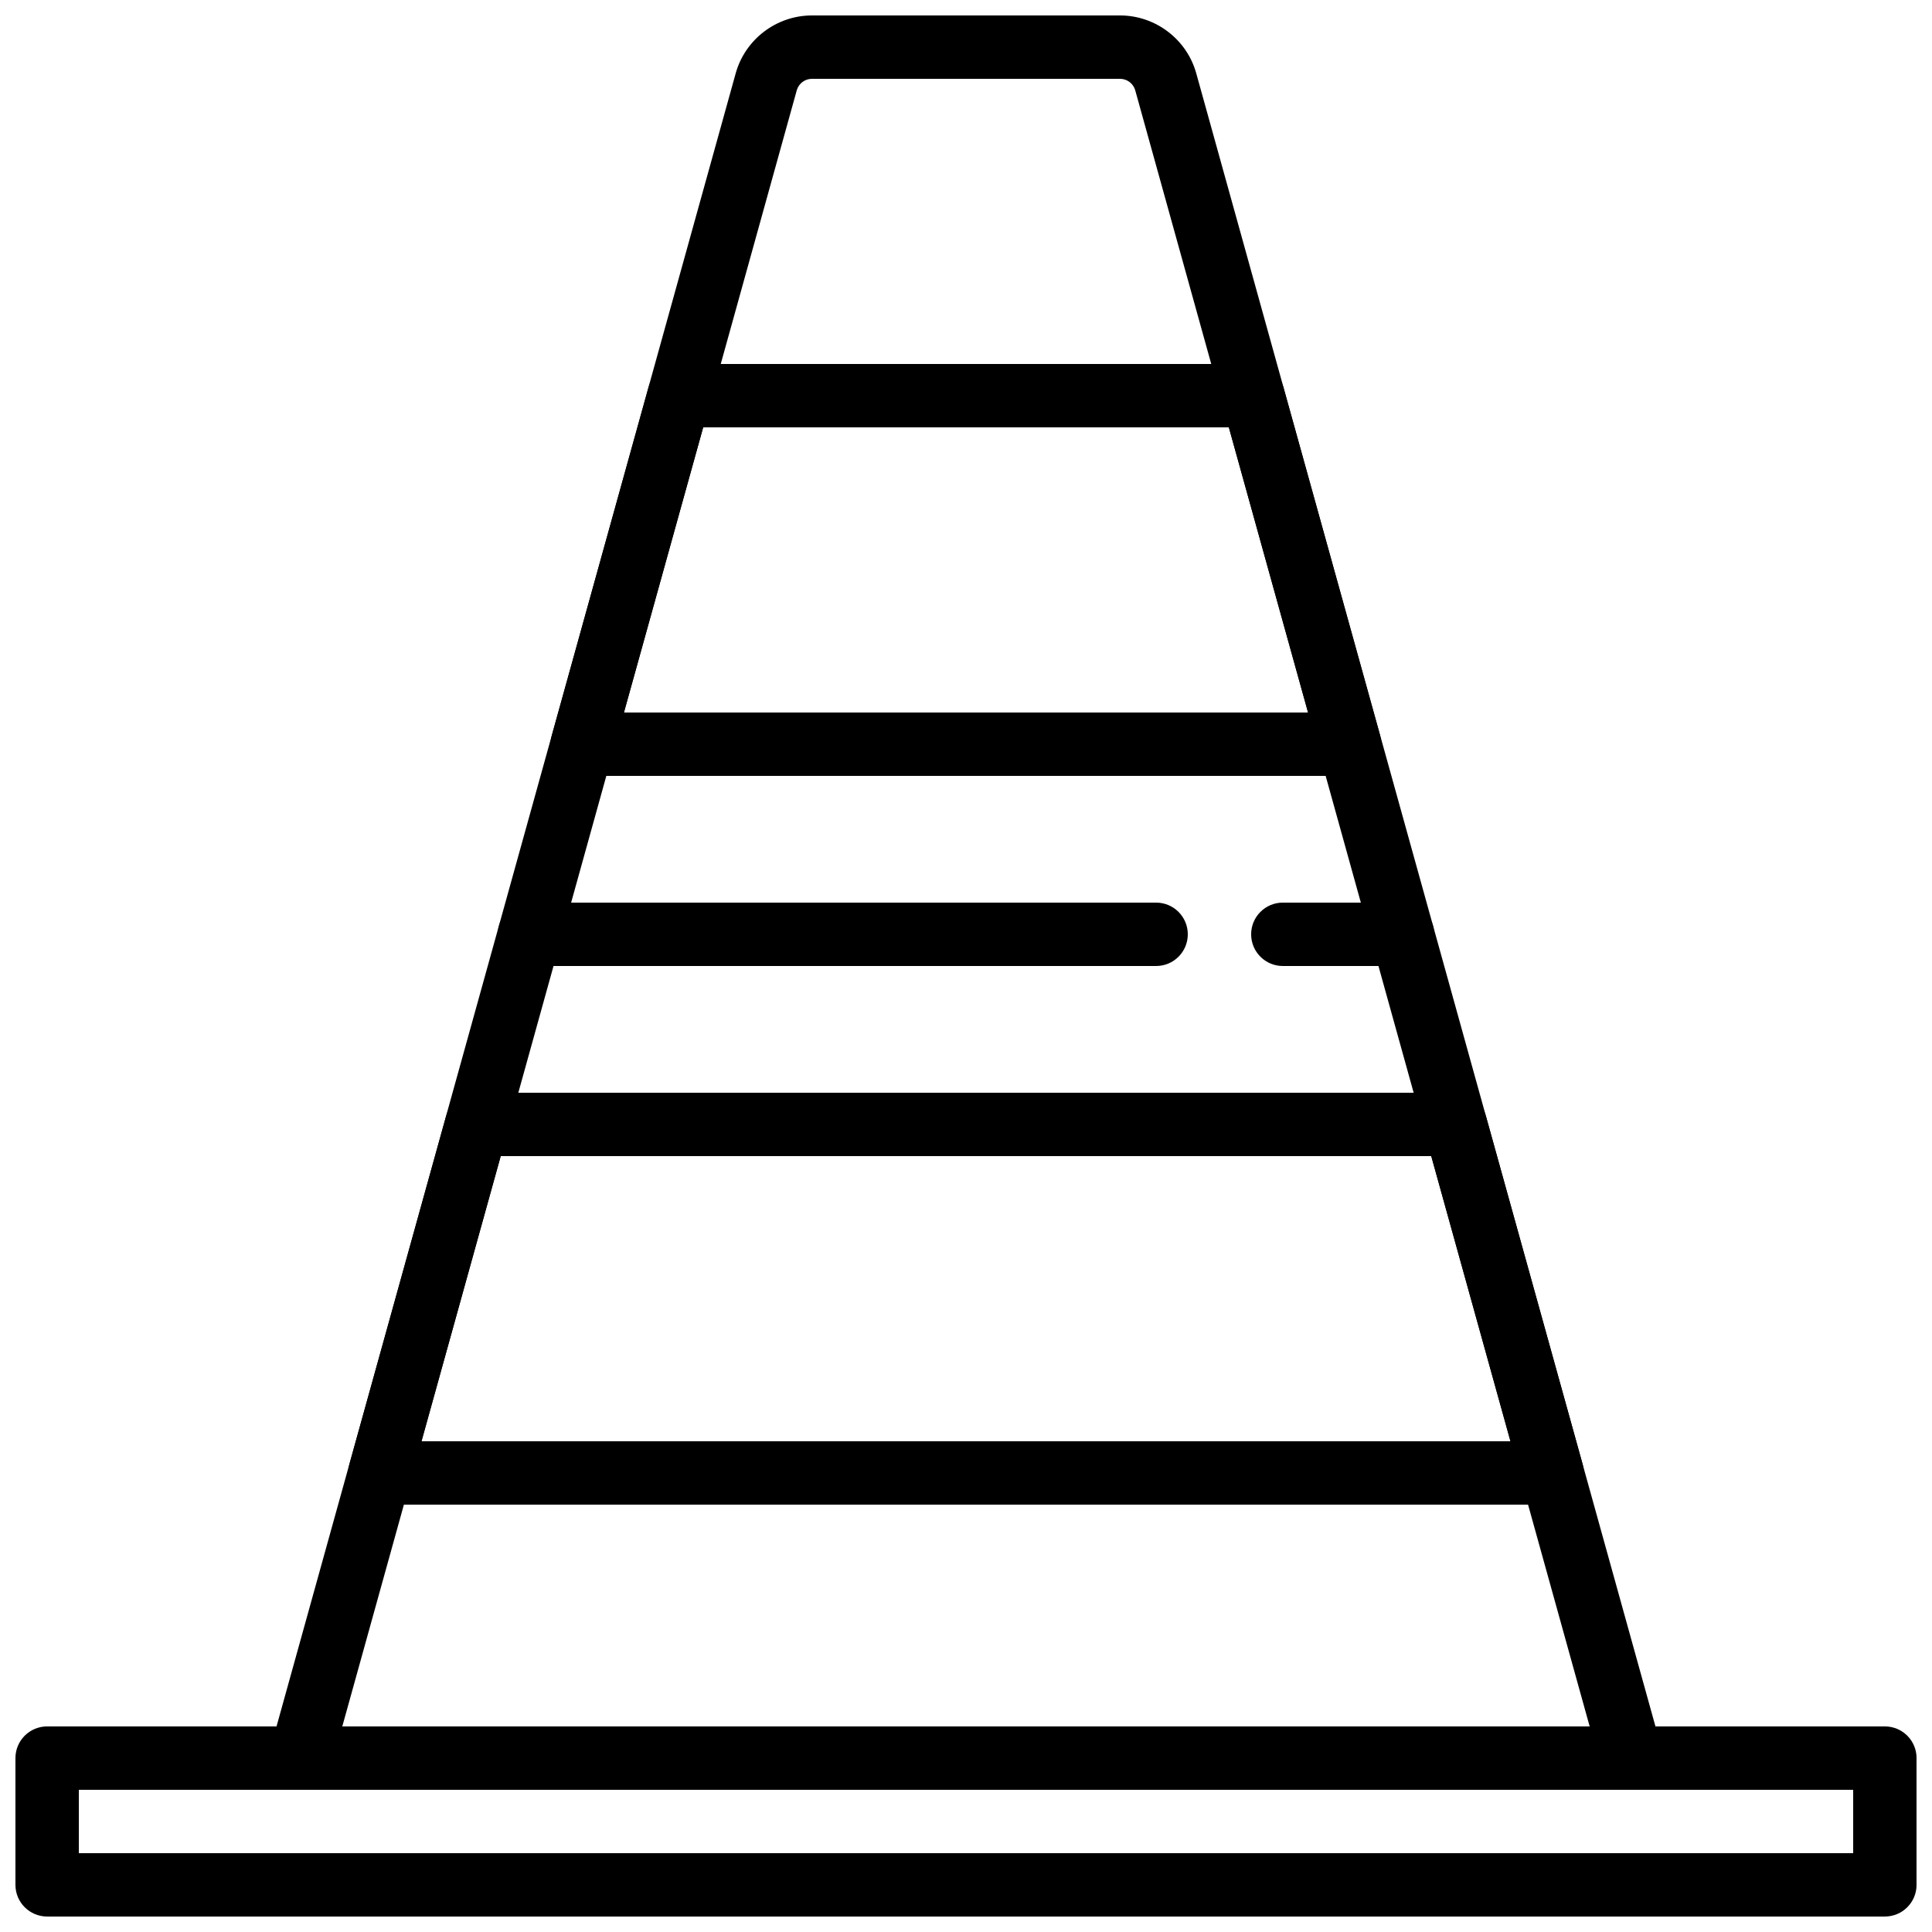
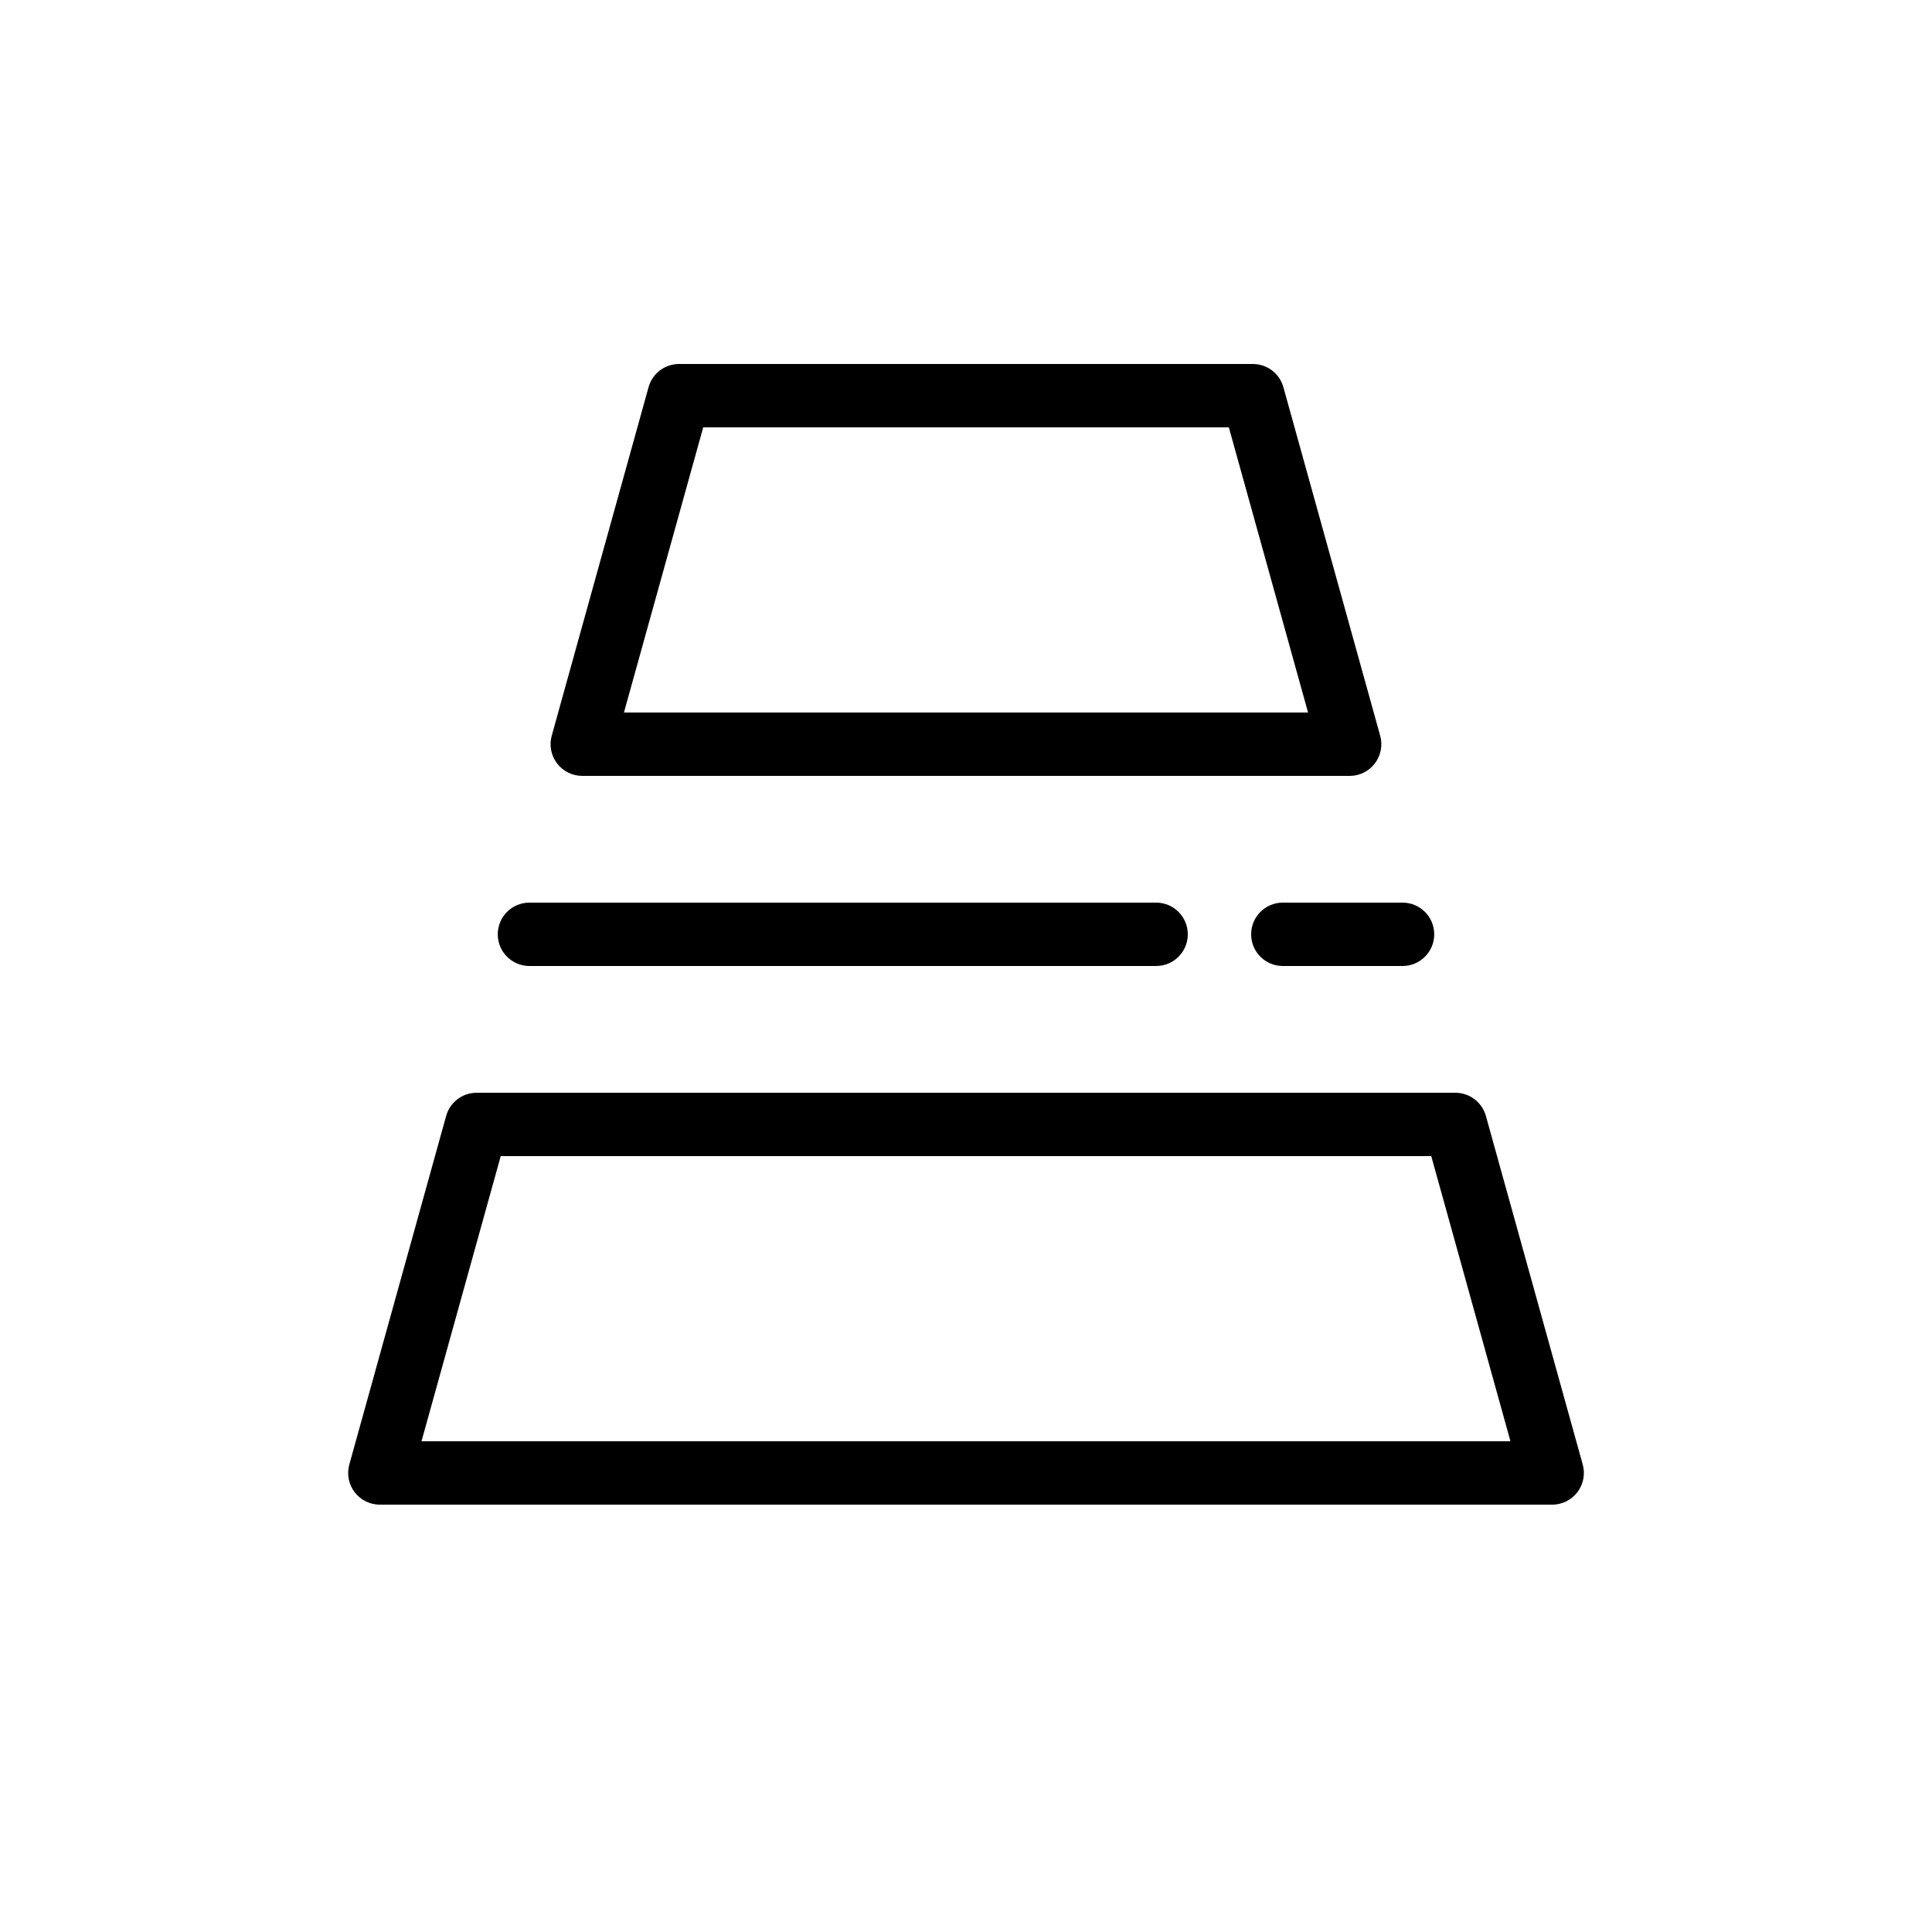
<svg xmlns="http://www.w3.org/2000/svg" width="800px" height="800px" version="1.1" viewBox="144 144 512 512">
  <defs>
    <clipPath id="b">
-       <path d="m148.09 601h503.81v50.902h-503.81z" />
-     </clipPath>
+       </clipPath>
    <clipPath id="a">
-       <path d="m215 148.09h370v470.91h-370z" />
-     </clipPath>
+       </clipPath>
  </defs>
  <g clip-path="url(#b)">
    <path d="m643.51 651.9h-487.02c-4.637 0-8.398-3.754-8.398-8.398v-33.586c0-4.644 3.762-8.398 8.398-8.398h487.02c4.637 0 8.398 3.754 8.398 8.398v33.586c-0.004 4.644-3.766 8.398-8.398 8.398zm-478.62-16.793h470.22v-16.793h-470.22z" />
  </g>
  <g clip-path="url(#a)">
    <path d="m576.33 618.32h-352.67c-2.621 0-5.098-1.227-6.684-3.316-1.586-2.09-2.109-4.805-1.402-7.332l123.39-444.23c2.512-9.035 10.816-15.348 20.195-15.348h81.668c9.379 0 17.684 6.312 20.195 15.348l123.4 444.23c0.707 2.527 0.184 5.238-1.402 7.332-1.594 2.09-4.07 3.316-6.691 3.316zm-341.62-16.793h330.57l-120.43-433.59c-0.504-1.797-2.152-3.047-4.016-3.047h-81.668c-1.863 0-3.512 1.25-4.016 3.047z" />
  </g>
  <path d="m501.69 349.62h-203.39c-2.621 0-5.098-1.227-6.684-3.316-1.586-2.09-2.109-4.805-1.402-7.332l25.66-92.363c1-3.629 4.309-6.148 8.078-6.148h152.07c3.769 0 7.078 2.519 8.086 6.144l25.652 92.363c0.707 2.527 0.184 5.238-1.402 7.332-1.578 2.094-4.055 3.32-6.676 3.32zm-192.34-16.793h181.3l-20.992-75.57h-139.3z" />
  <path d="m555.34 542.75h-310.68c-2.621 0-5.098-1.227-6.684-3.316-1.586-2.09-2.109-4.805-1.402-7.332l25.66-92.363c1-3.629 4.309-6.148 8.086-6.148h259.37c3.769 0 7.078 2.519 8.086 6.144l25.66 92.363c0.707 2.527 0.184 5.238-1.402 7.332-1.594 2.094-4.07 3.32-6.691 3.32zm-299.64-16.797h288.59l-20.992-75.57h-246.6z" />
  <path d="m450.38 400h-166.07c-4.637 0-8.398-3.754-8.398-8.398 0-4.644 3.762-8.398 8.398-8.398h166.07c4.637 0 8.398 3.754 8.398 8.398 0 4.644-3.762 8.398-8.398 8.398z" />
  <path d="m515.69 400h-31.727c-4.637 0-8.398-3.754-8.398-8.398 0-4.644 3.762-8.398 8.398-8.398h31.723c4.637 0 8.398 3.754 8.398 8.398 0 4.644-3.762 8.398-8.395 8.398z" />
</svg>